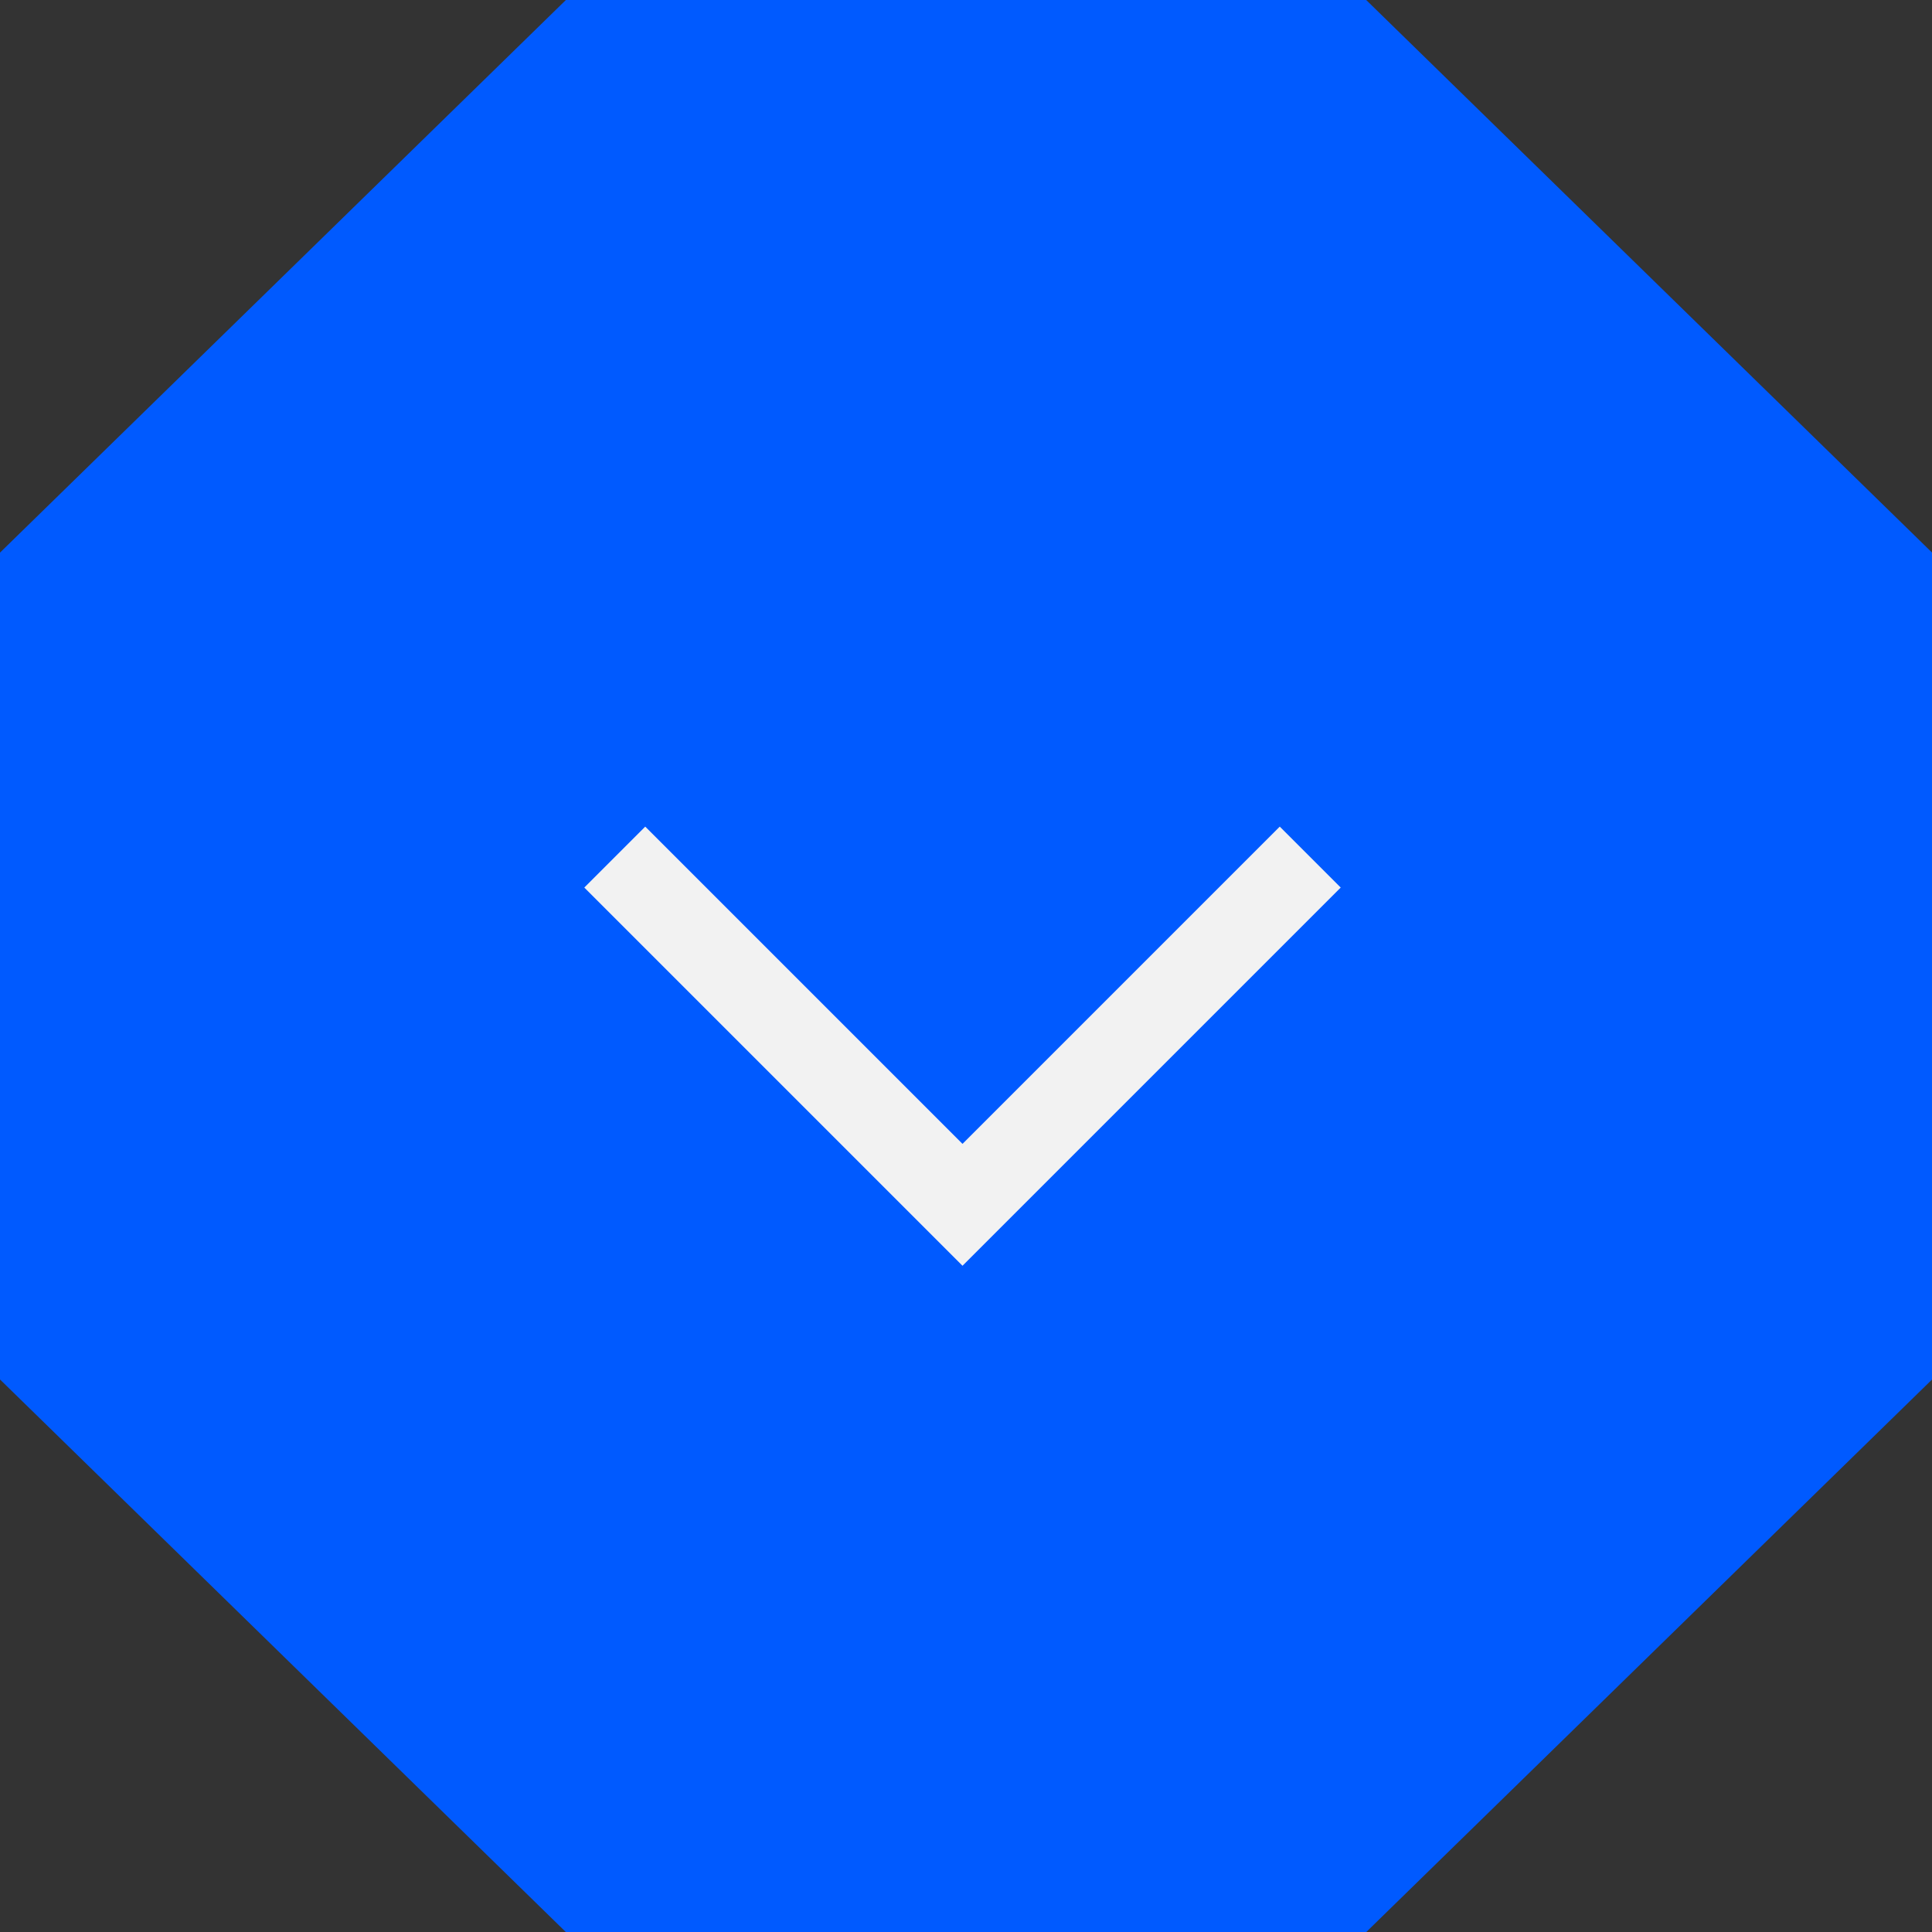
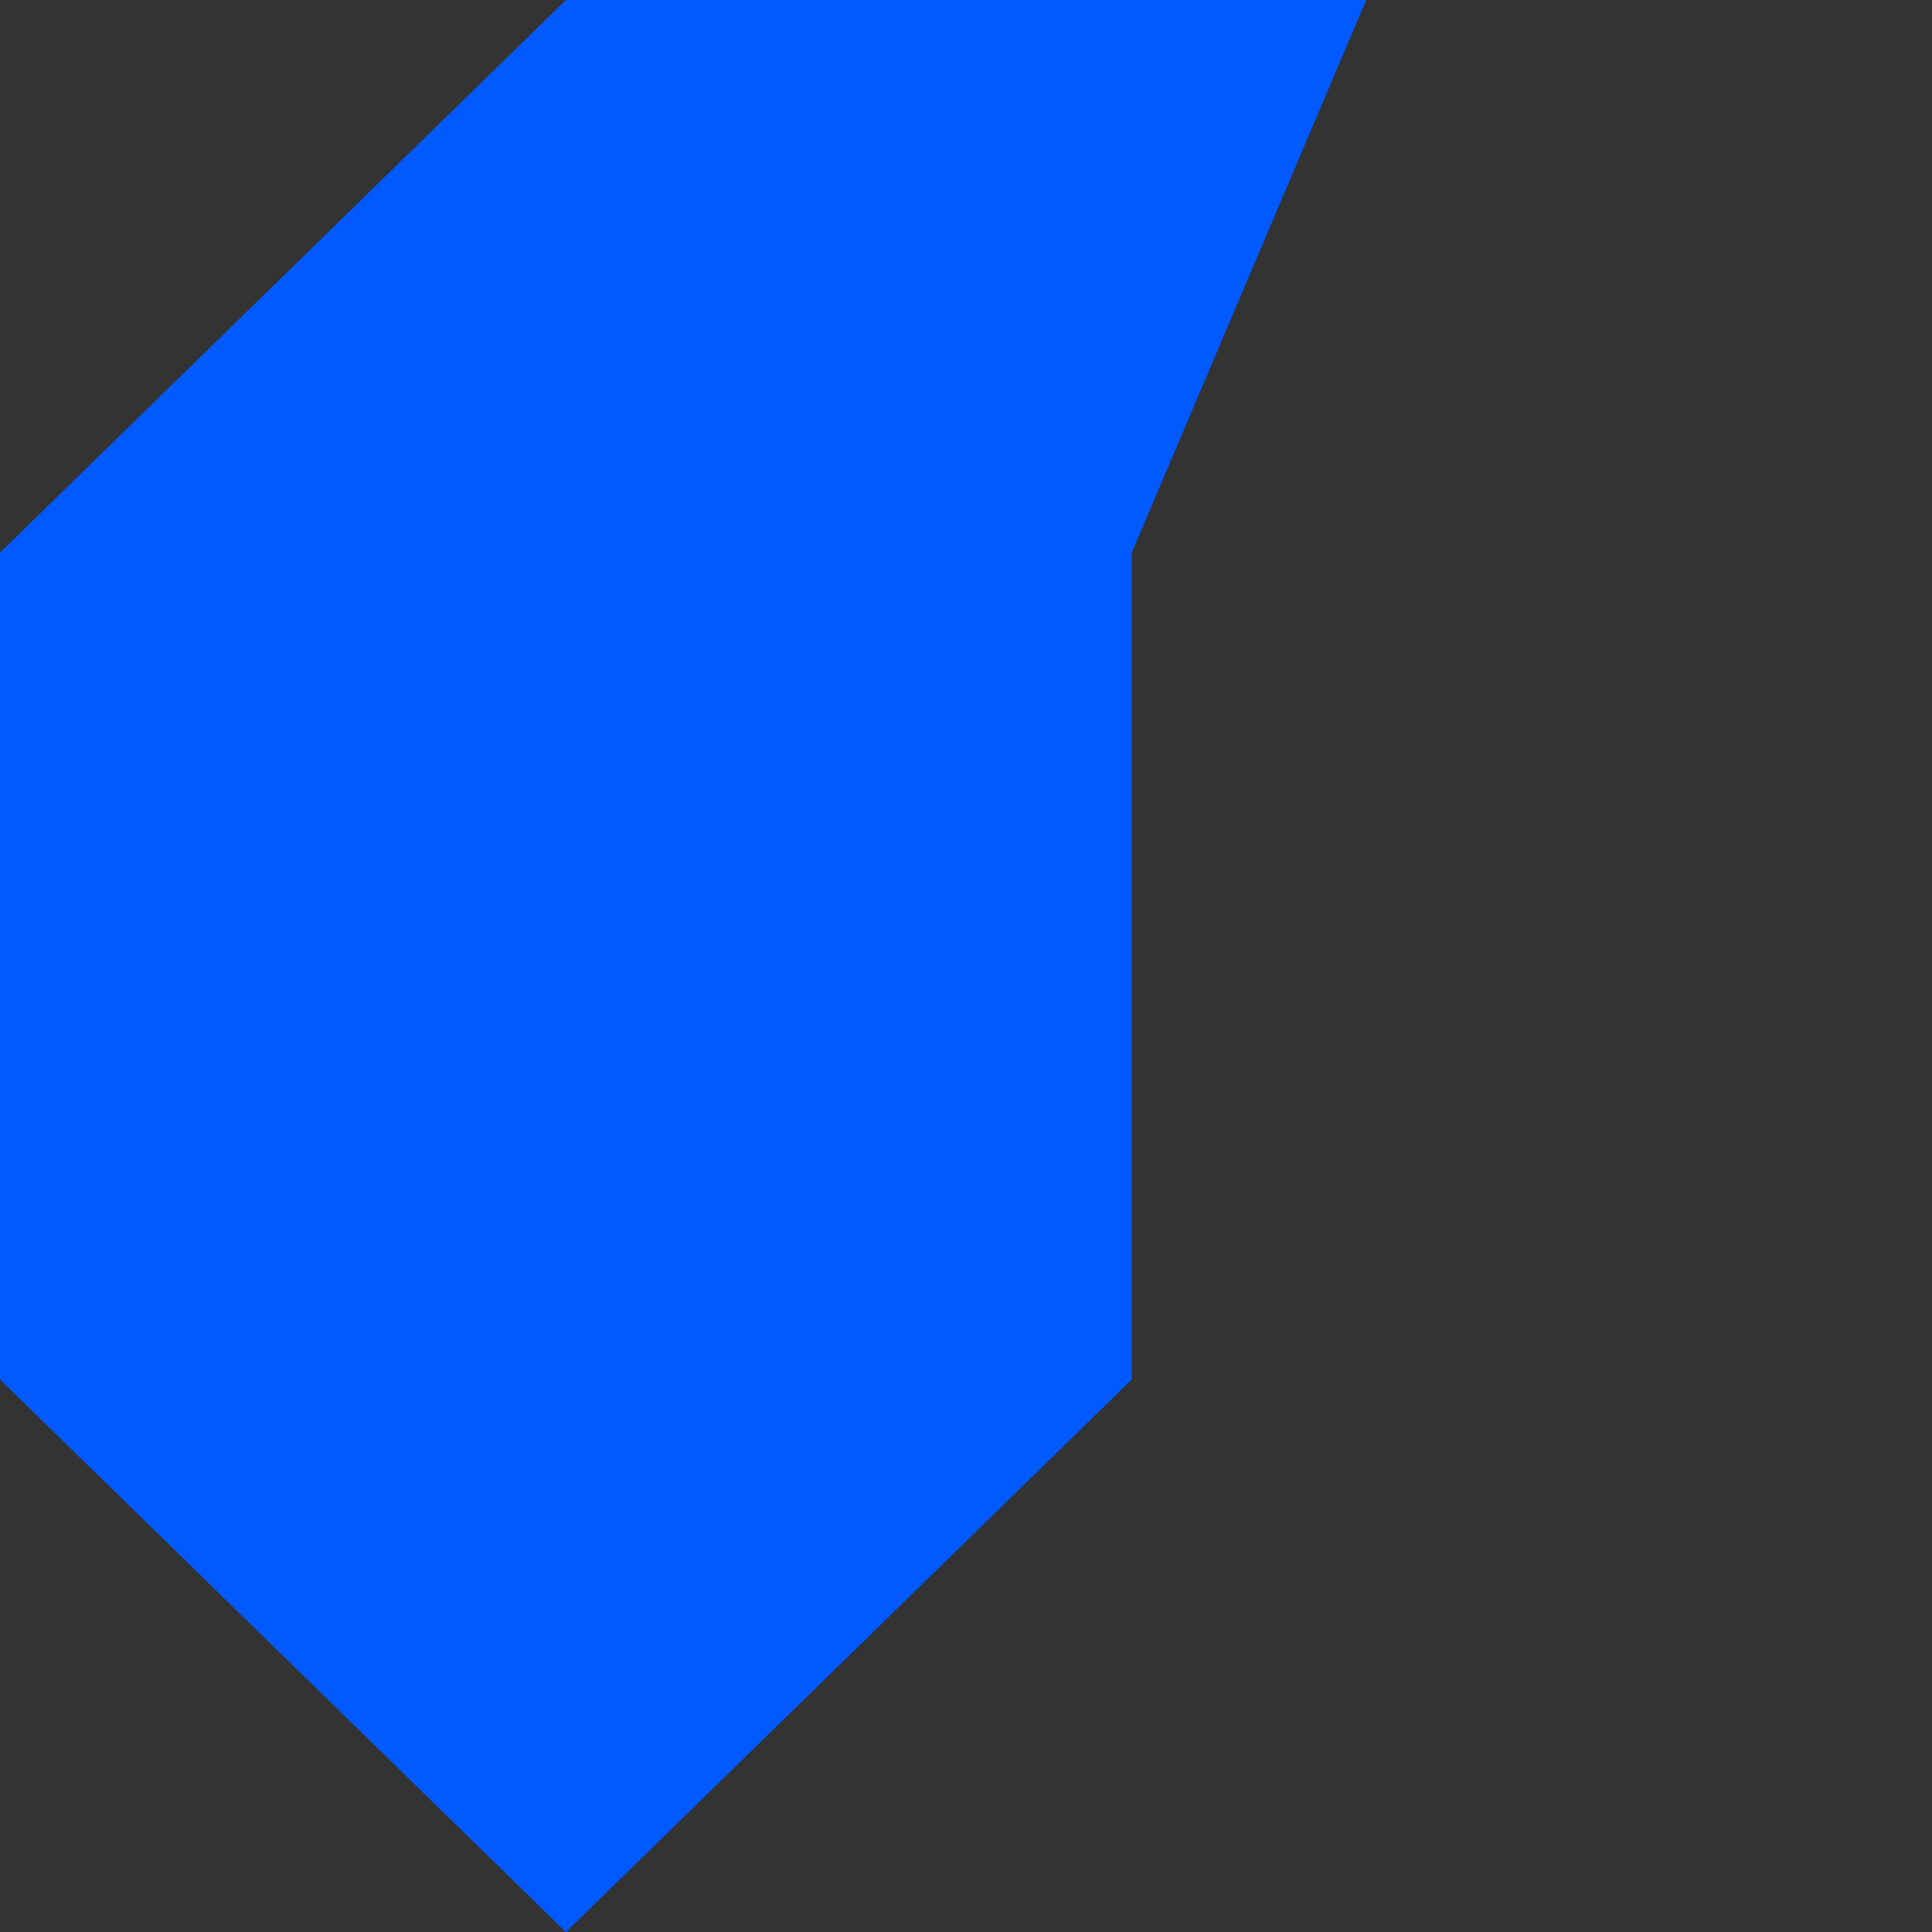
<svg xmlns="http://www.w3.org/2000/svg" width="22.417" height="22.417" viewBox="0 0 22.417 22.417">
  <rect x="0" y="0" width="22.417" height="22.417" fill="#333333" stroke="none" />
  <g id="グループ_970" data-name="グループ 970" transform="translate(15426 224)">
    <g id="グループ_963" data-name="グループ 963" transform="translate(-15426 -224)">
-       <path id="パス_9056" data-name="パス 9056" d="M6.566,0,0,6.412v9.594l6.566,6.412h9.286l6.566-6.412V6.412L15.852,0Z" transform="translate(0 0)" fill="#005aff" />
+       <path id="パス_9056" data-name="パス 9056" d="M6.566,0,0,6.412v9.594l6.566,6.412l6.566-6.412V6.412L15.852,0Z" transform="translate(0 0)" fill="#005aff" />
    </g>
-     <path id="パス_9445" data-name="パス 9445" d="M5.706,0V5.706H0" transform="translate(-15414.832 -218.09) rotate(45)" fill="none" stroke="#f2f2f2" stroke-width="1" />
  </g>
</svg>